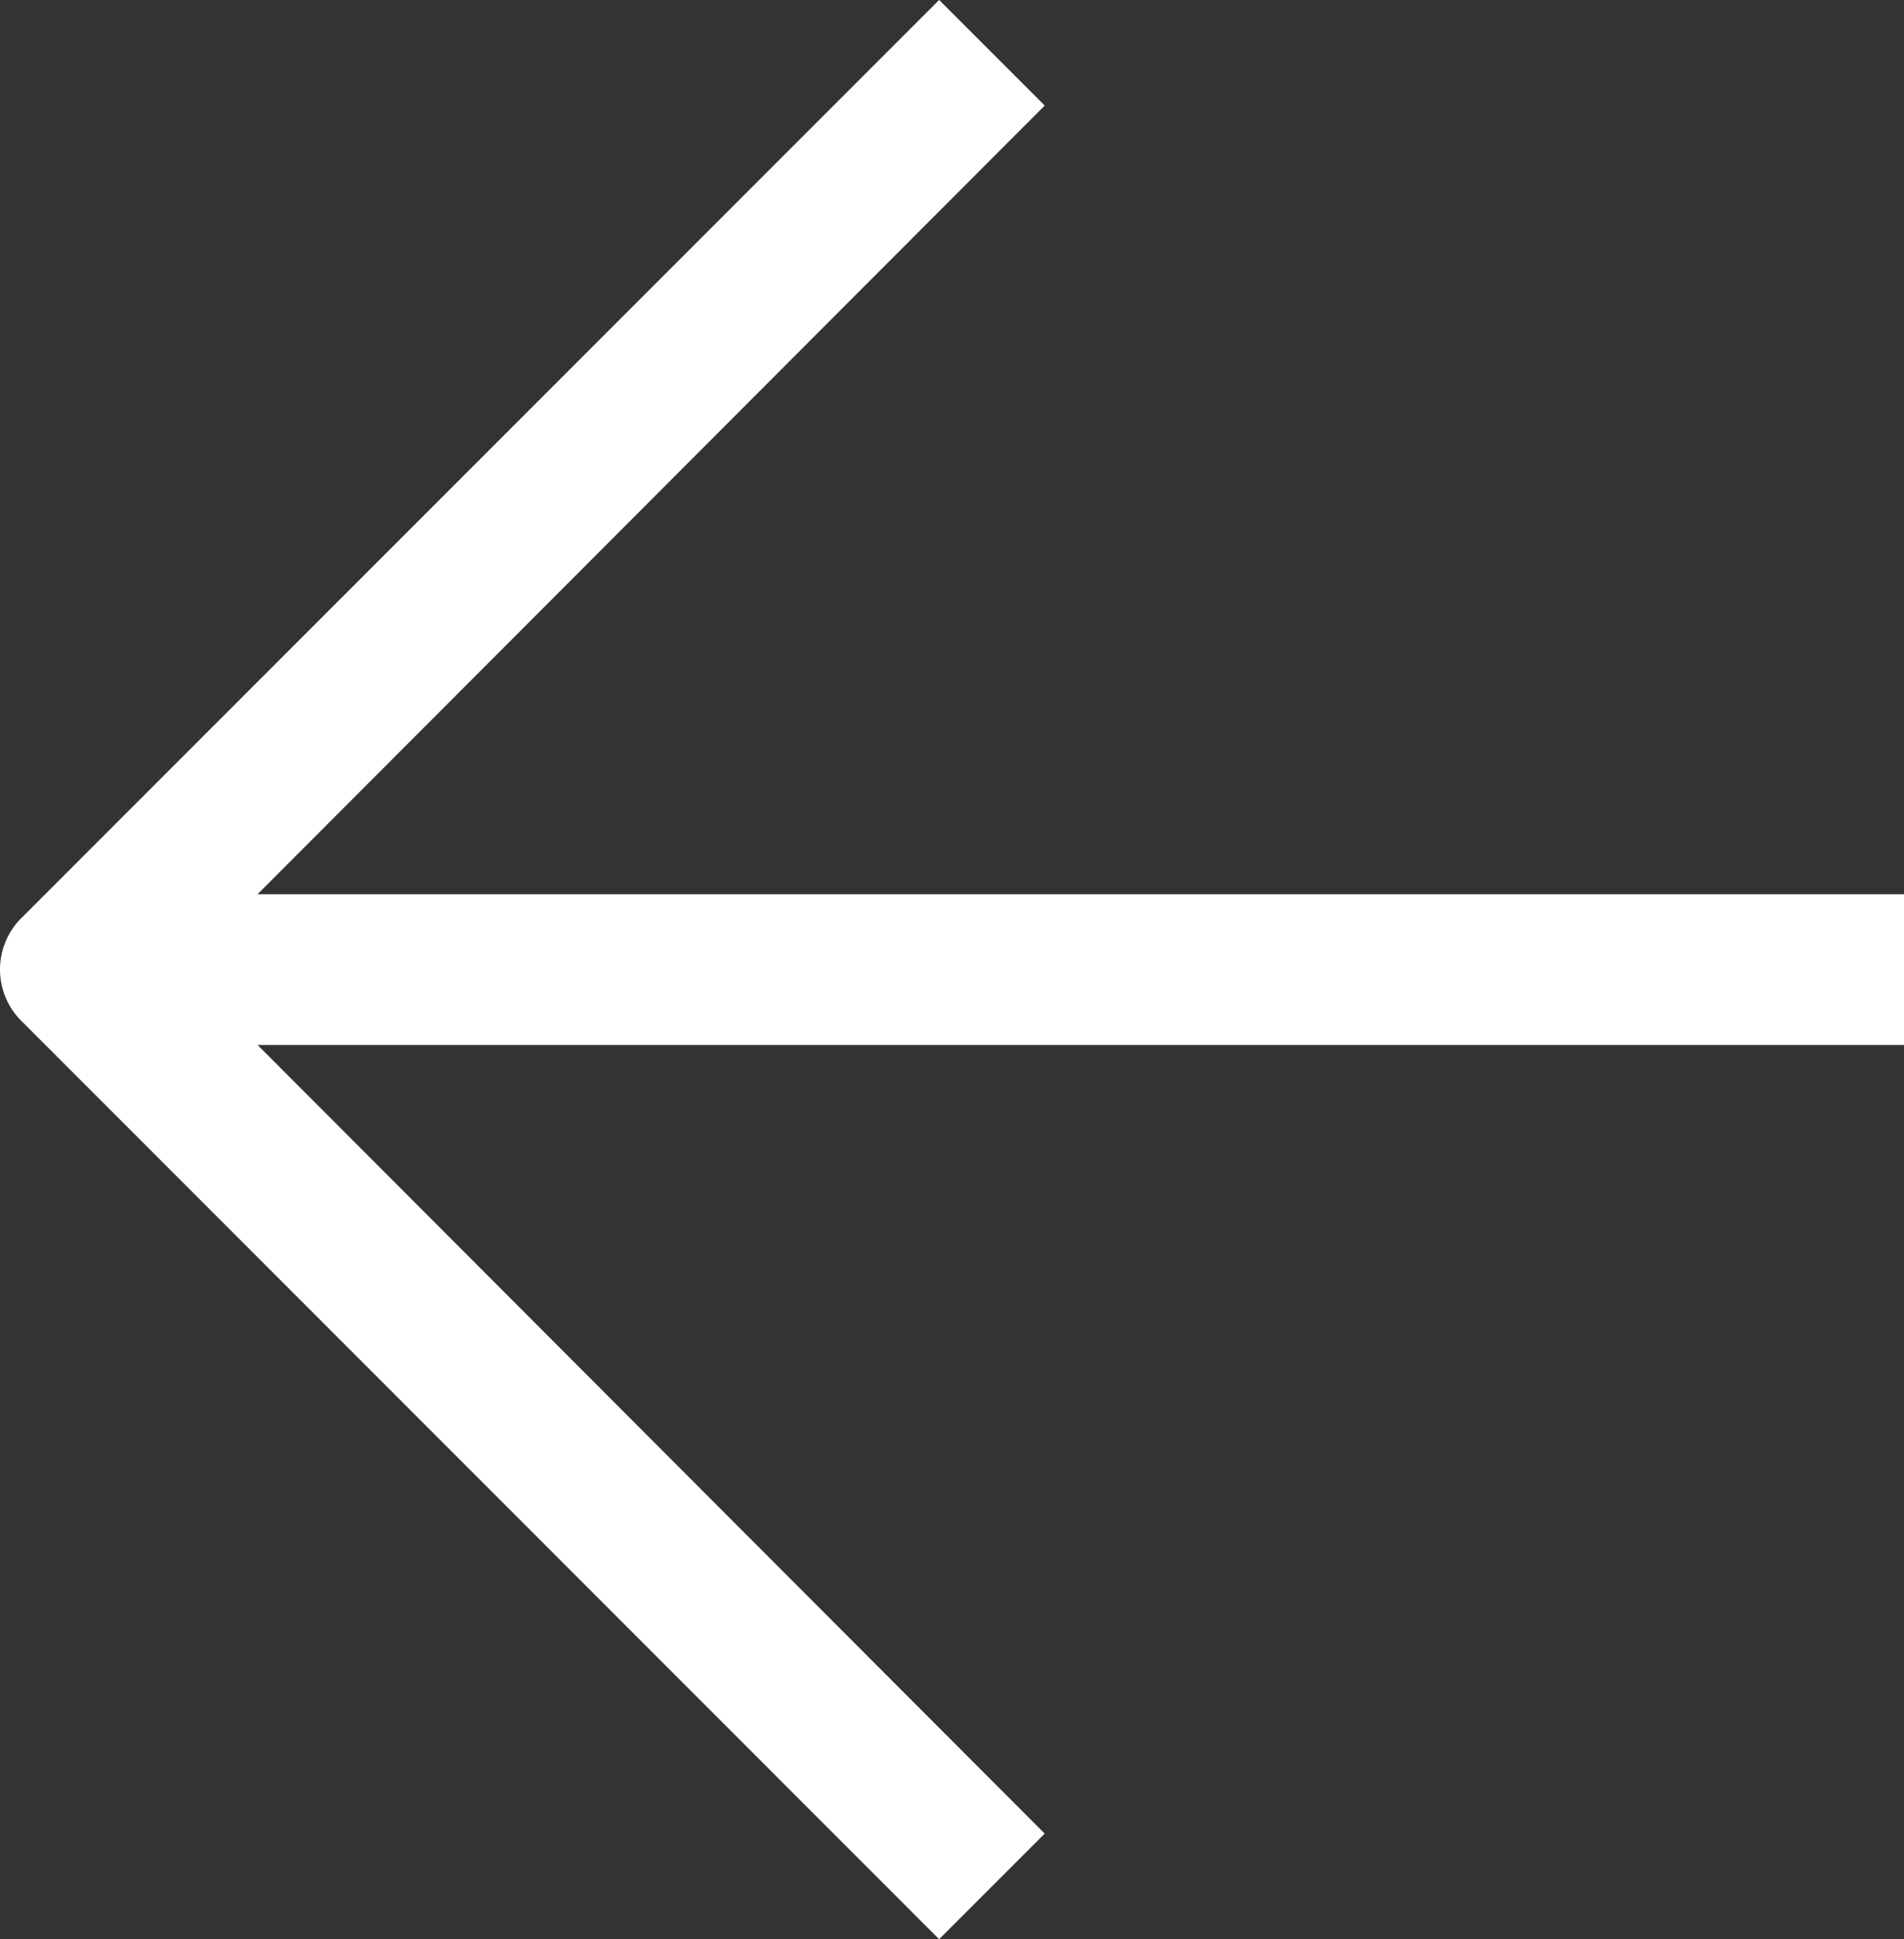
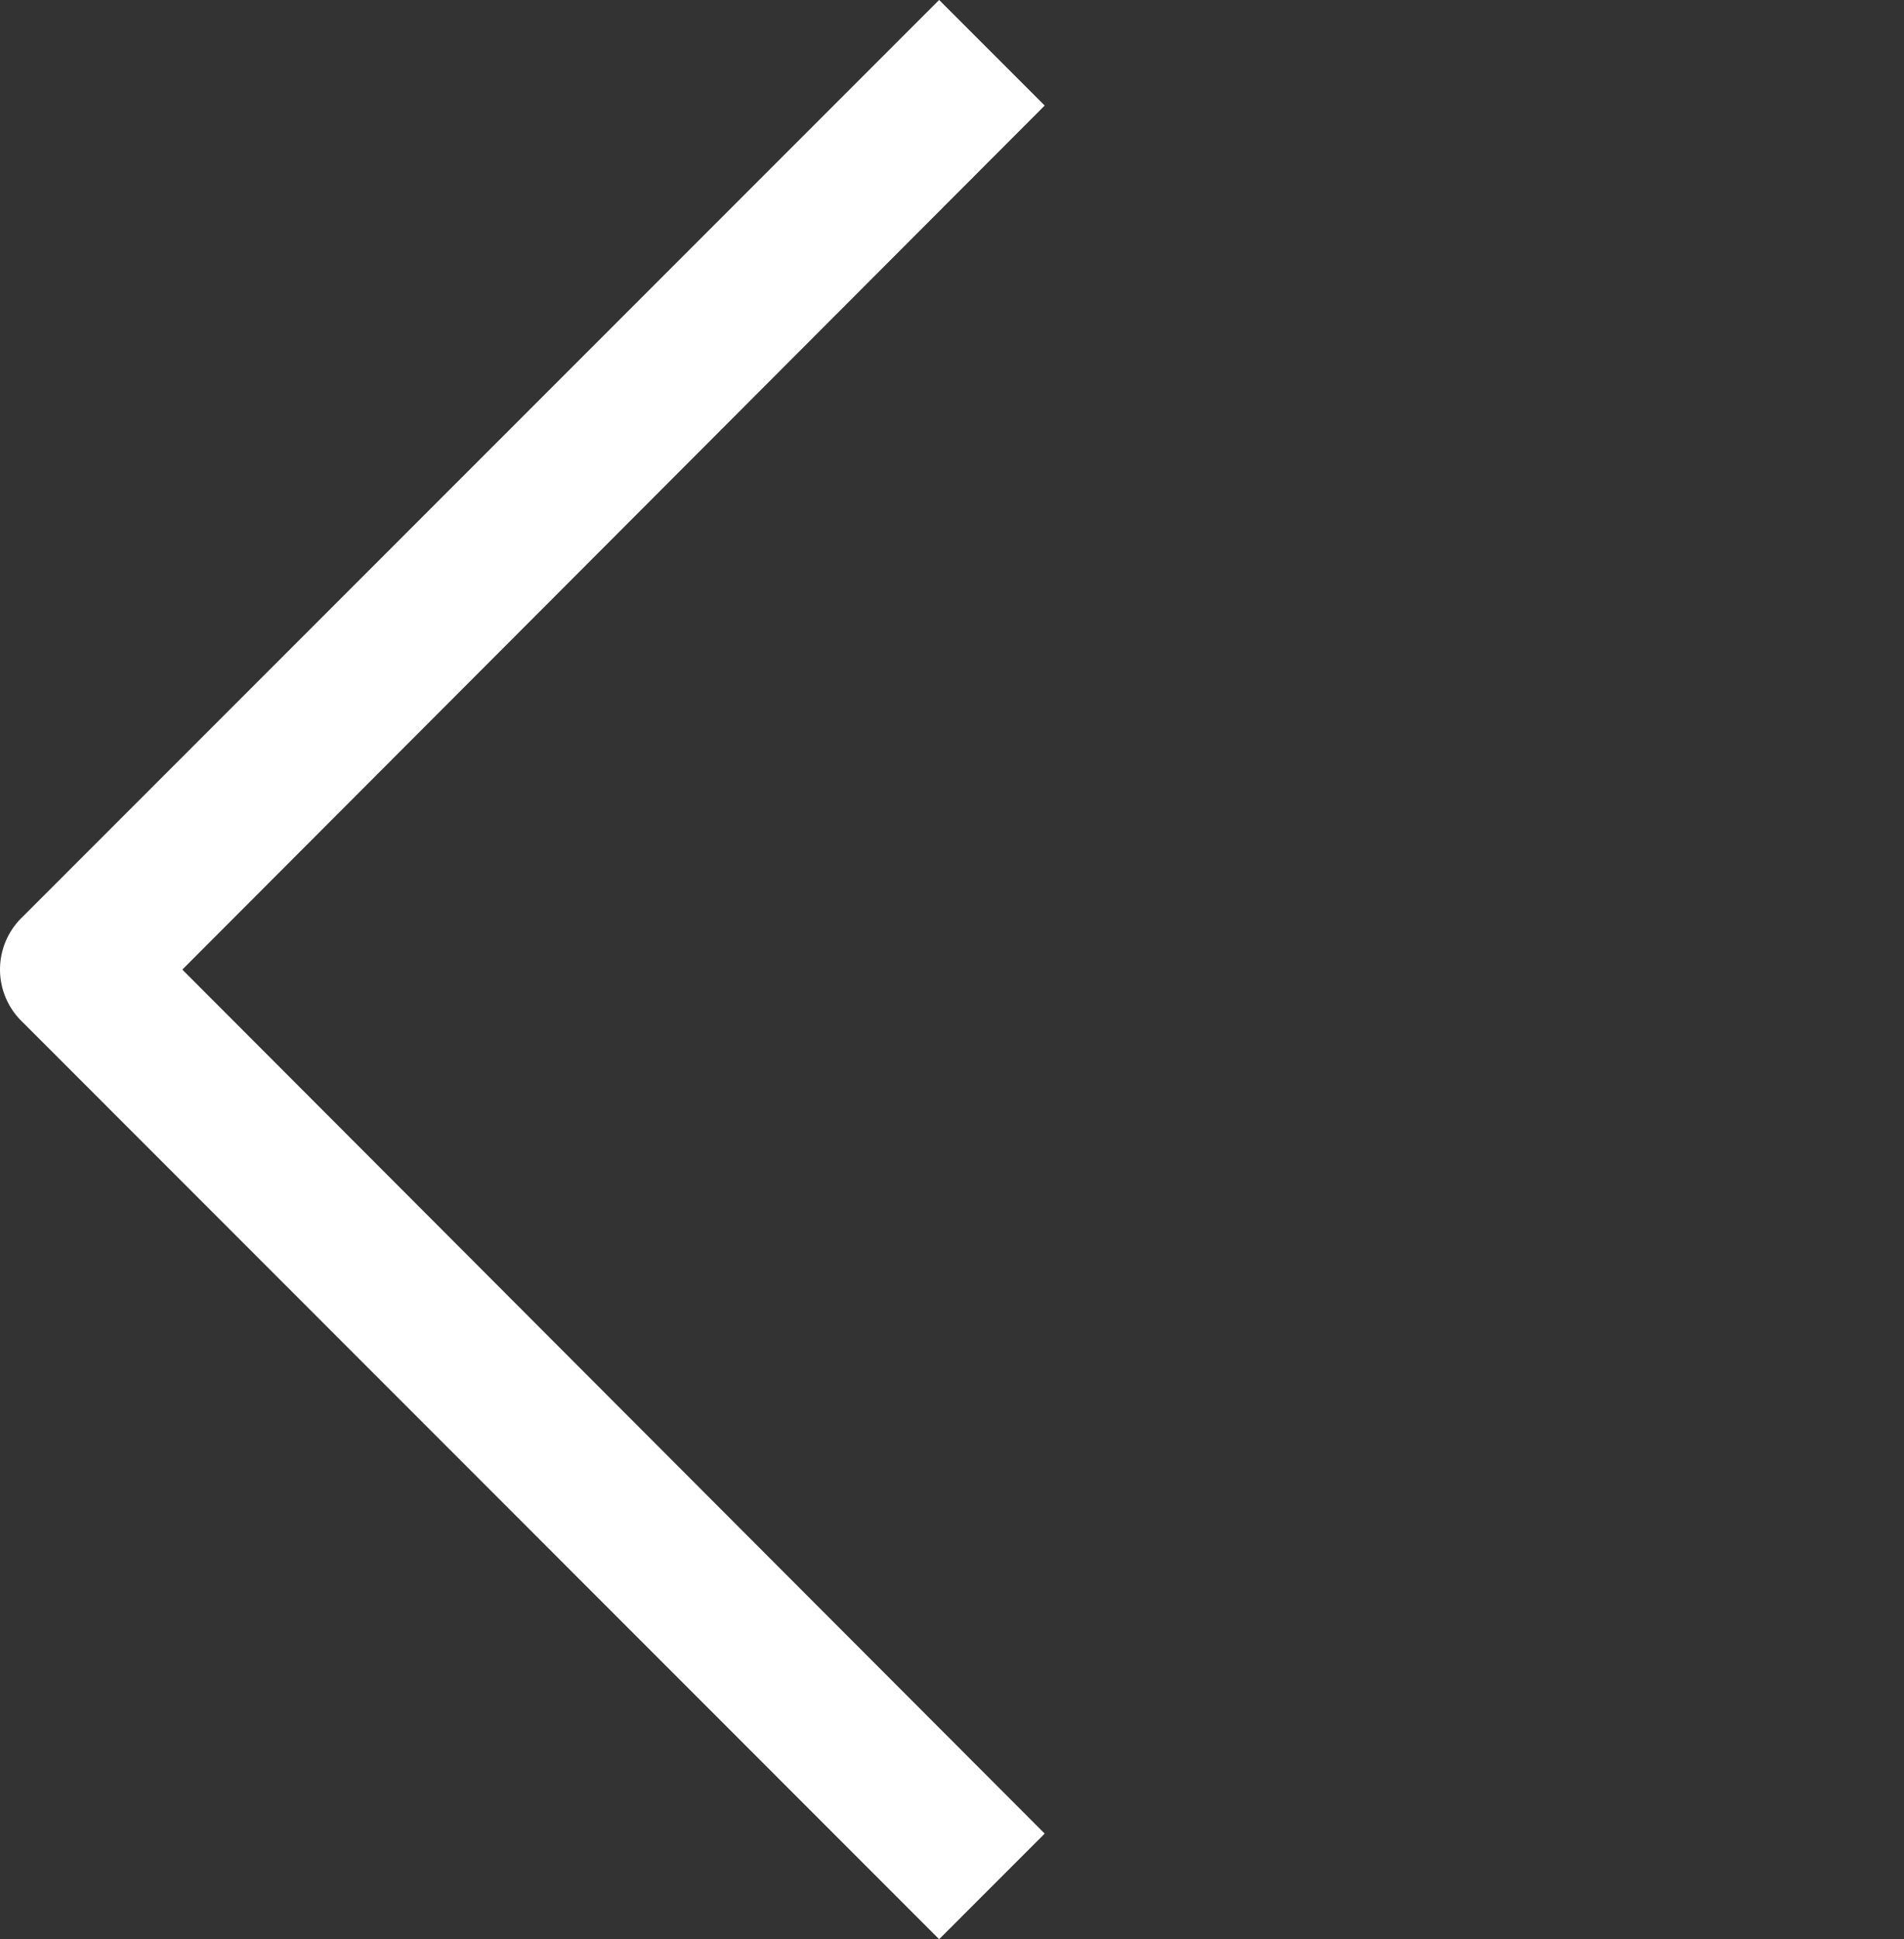
<svg xmlns="http://www.w3.org/2000/svg" width="18.35" height="18.682" viewBox="0 0 18.35 18.682">
  <rect x="0" y="0" width="18.35" height="18.682" fill="#333333" stroke="none" />
  <defs>
    <style>
            .cls-1{fill:#fff;stroke:#fff;stroke-width:.2px}
        </style>
  </defs>
  <g id="noun_Arrow_2864236" transform="translate(.1 .141)">
    <g id="Action_Expand" data-name="Action Expand">
      <path id="Path_191" d="M8.951 0L.19 8.761a.6.6 0 0 0 0 .876L8.951 18.4l.876-.876L1.516 9.2 9.827.876z" class="cls-1" data-name="Path 191" />
-       <path id="Rectangle_291" d="M0 0h17.523v1.252H0z" class="cls-1" data-name="Rectangle 291" transform="translate(.628 8.574)" />
    </g>
  </g>
</svg>